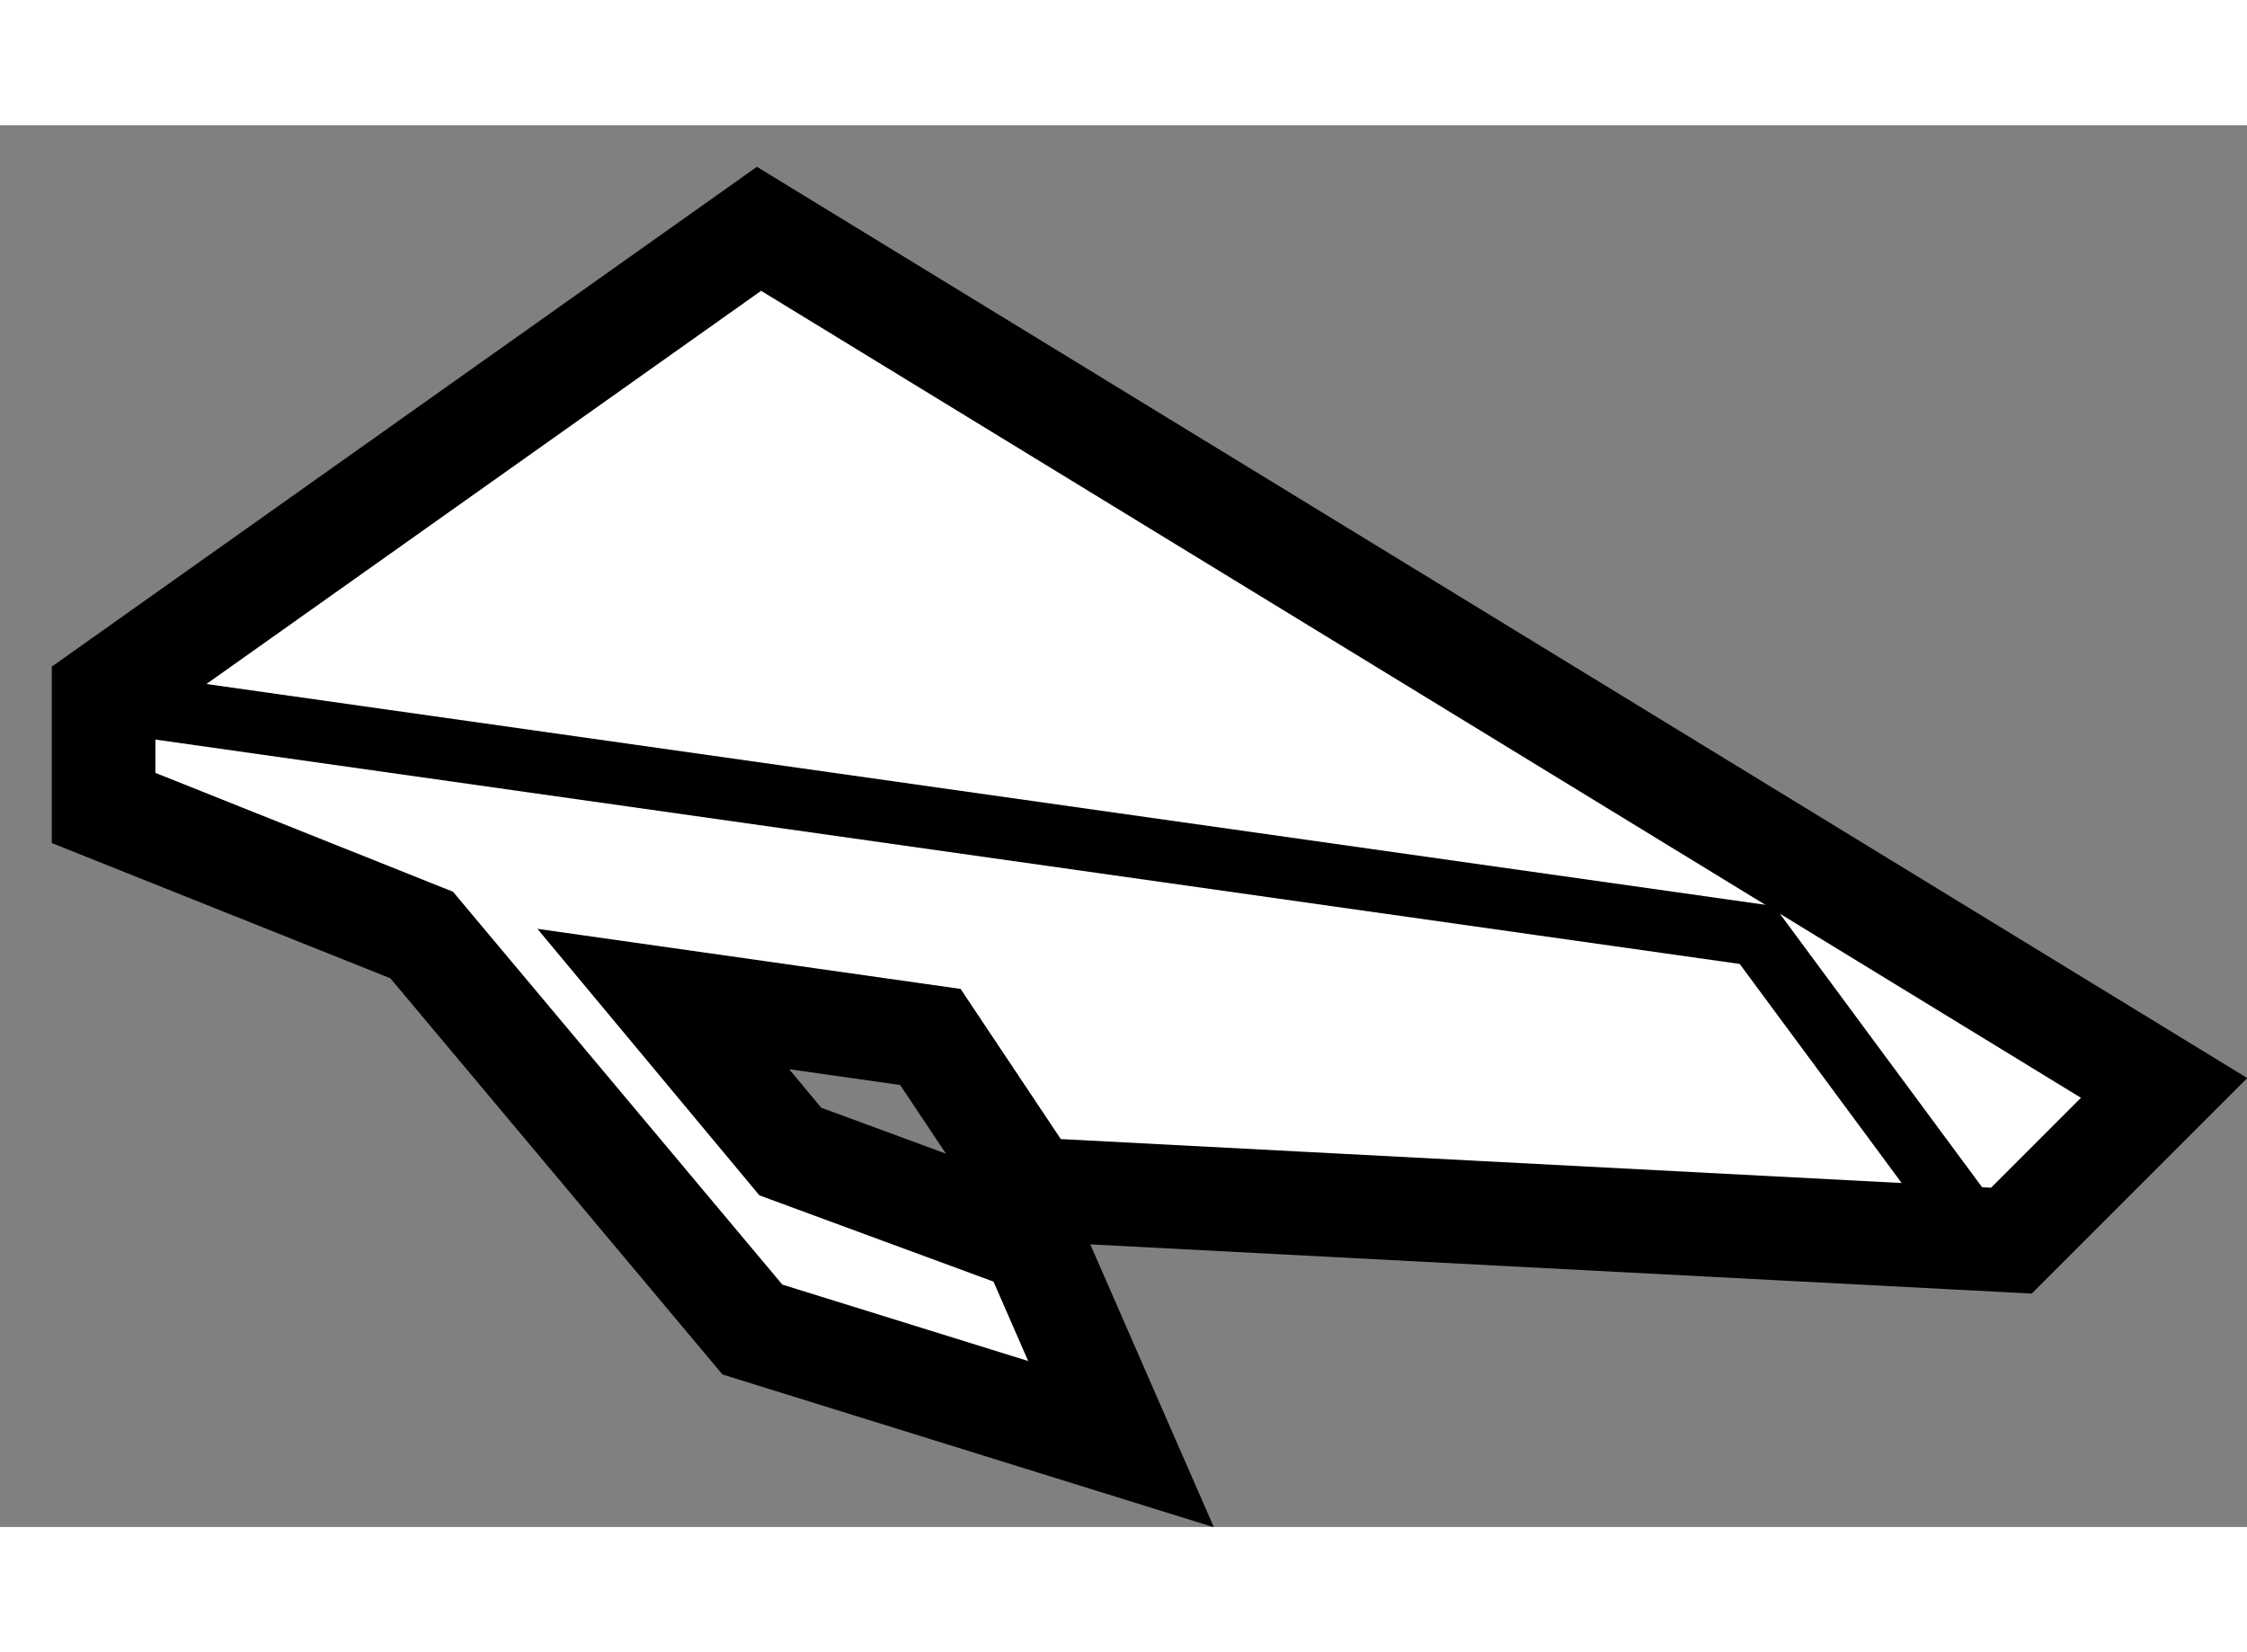
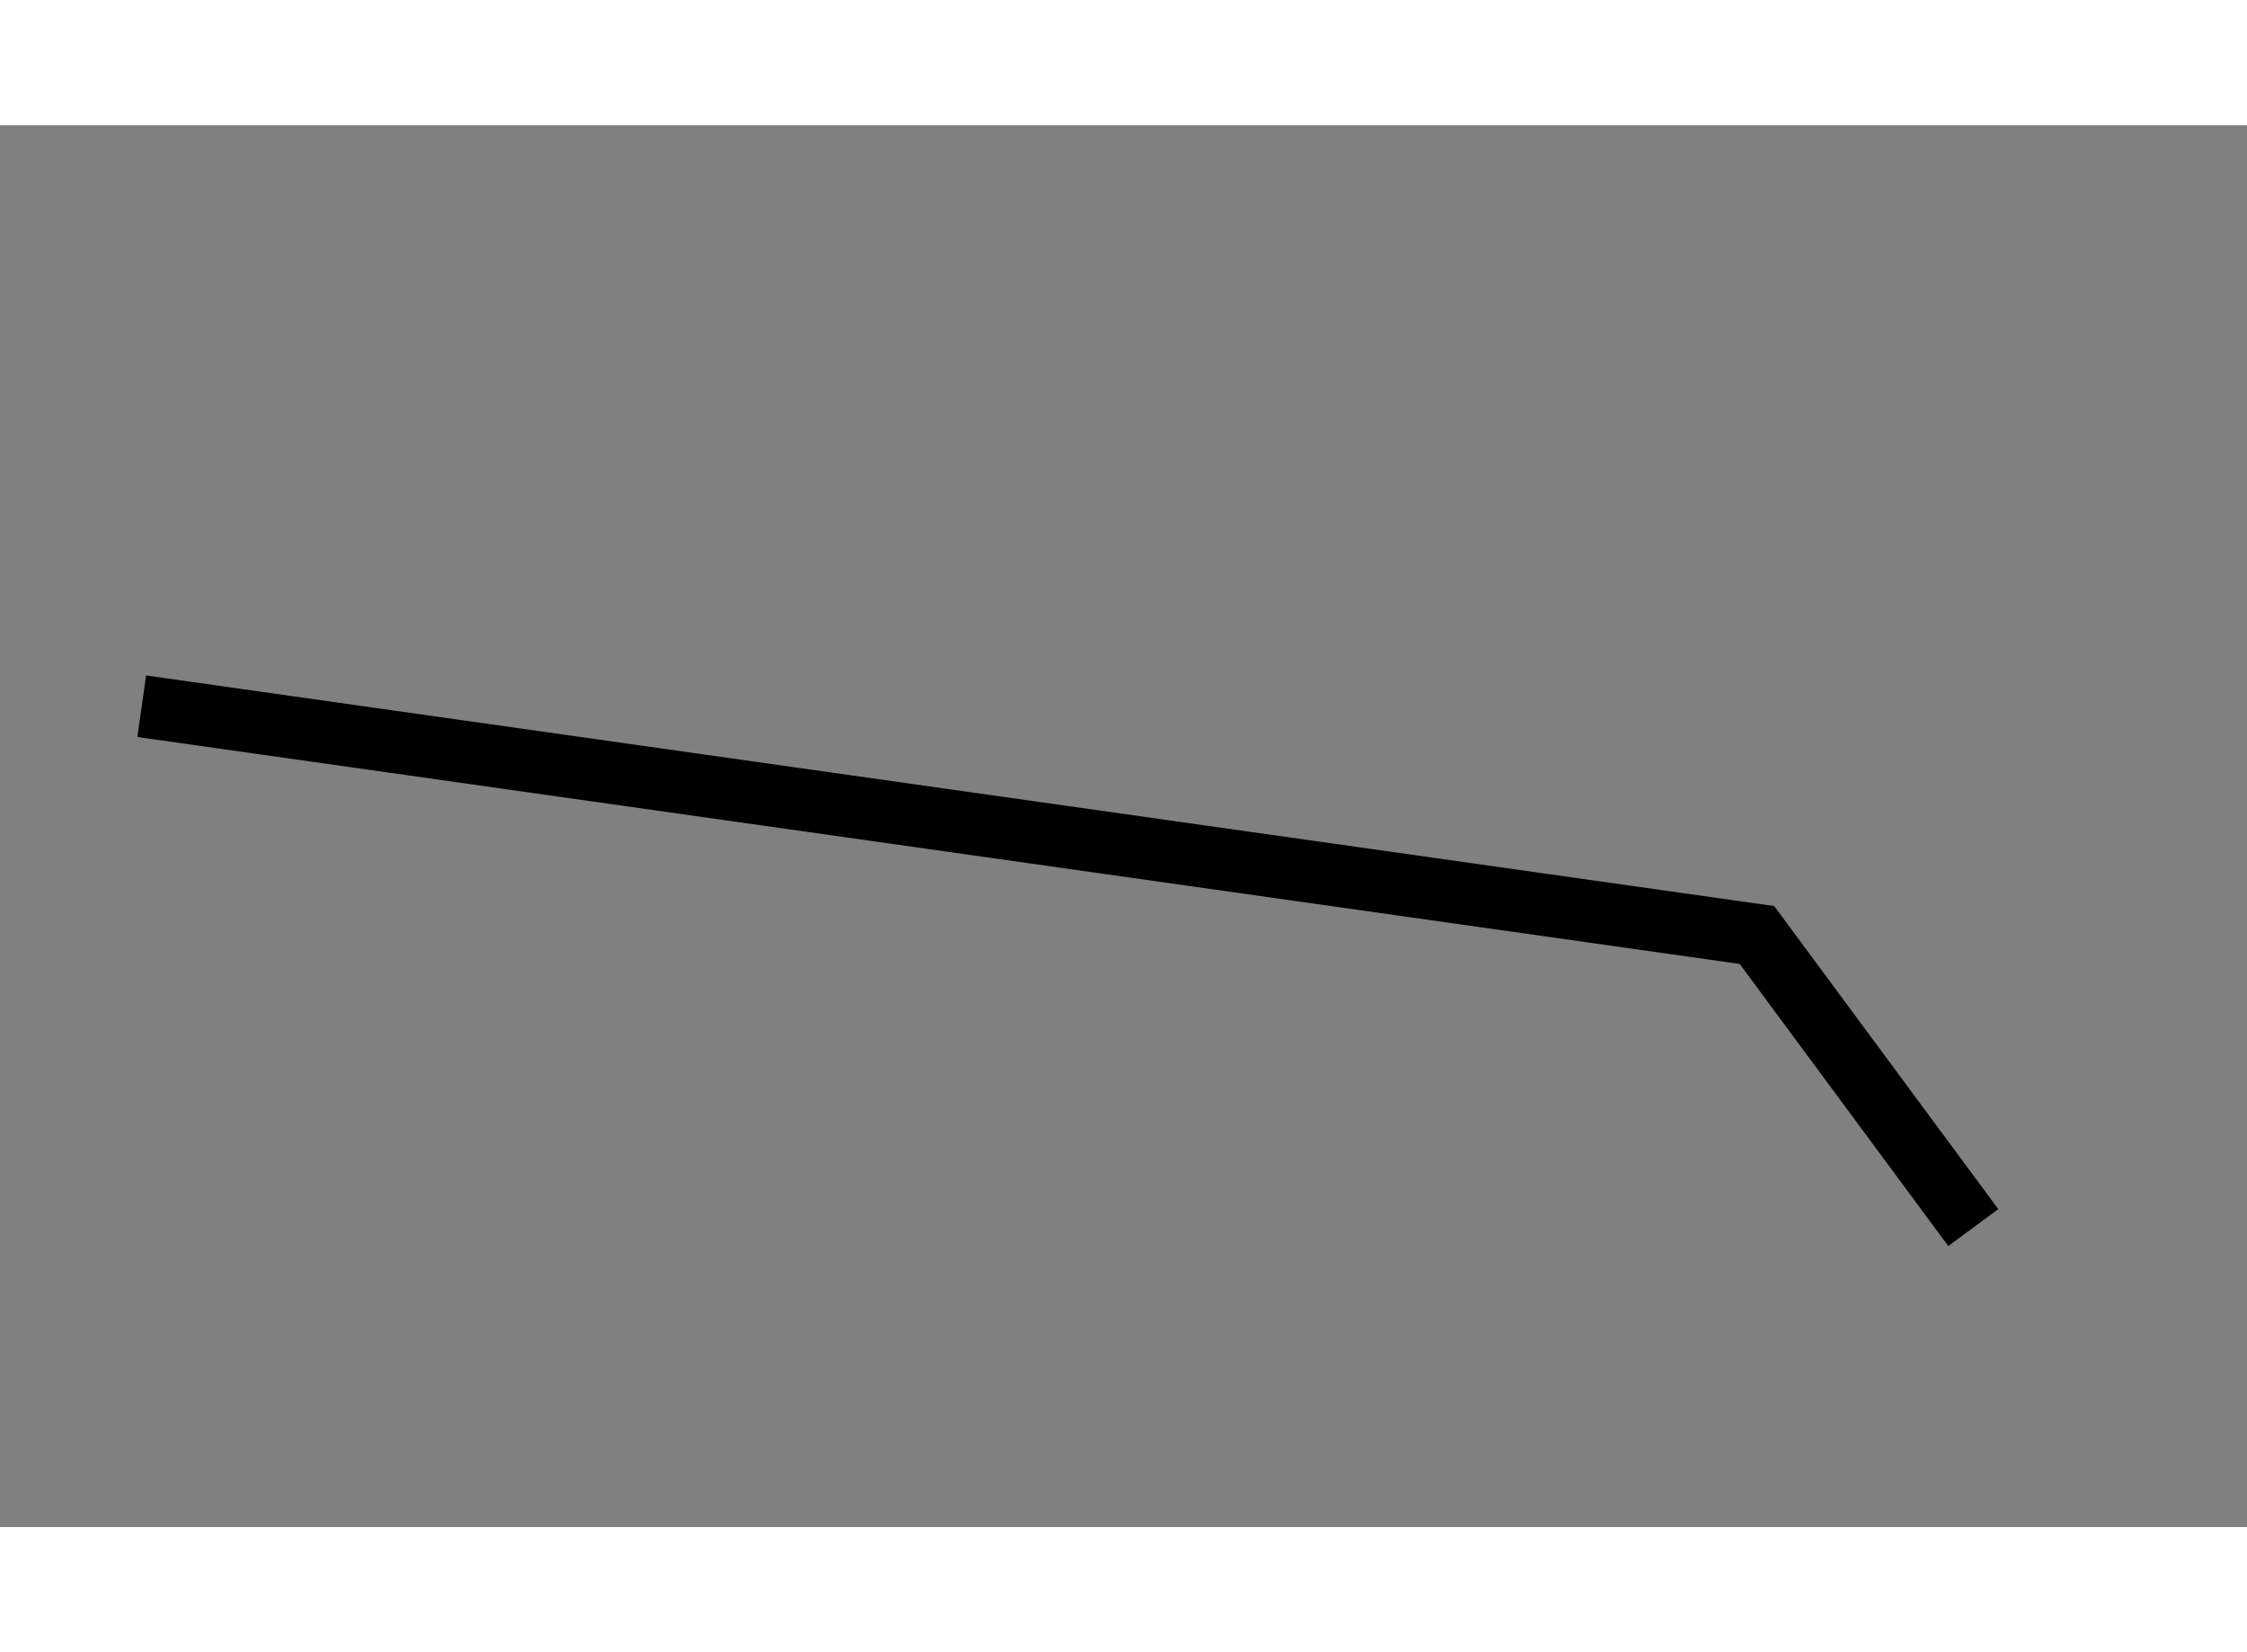
<svg xmlns="http://www.w3.org/2000/svg" version="1.1" x="0px" y="0px" width="244.8px" height="180px" viewBox="63.139 143.471 10.844 6.765" enable-background="new 0 0 244.8 180" xml:space="preserve">
  <rect x="63.139" y="143.471" width="10.844" height="6.765" fill="#808080" stroke="none" />
  <g>
-     <polygon fill="#FFFFFF" stroke="#000000" stroke-width="0.5" points="68.12,148.607 72.846,148.854 73.583,148.117     66.802,143.971 63.639,146.213 63.639,146.766 65.174,147.379 66.77,149.283 68.549,149.836 68.12,148.854 66.953,148.424     66.34,147.688 67.629,147.871   " />
    <polyline fill="none" stroke="#000000" stroke-width="0.3" points="63.823,146.275 71.618,147.379 72.662,148.791   " />
  </g>
</svg>